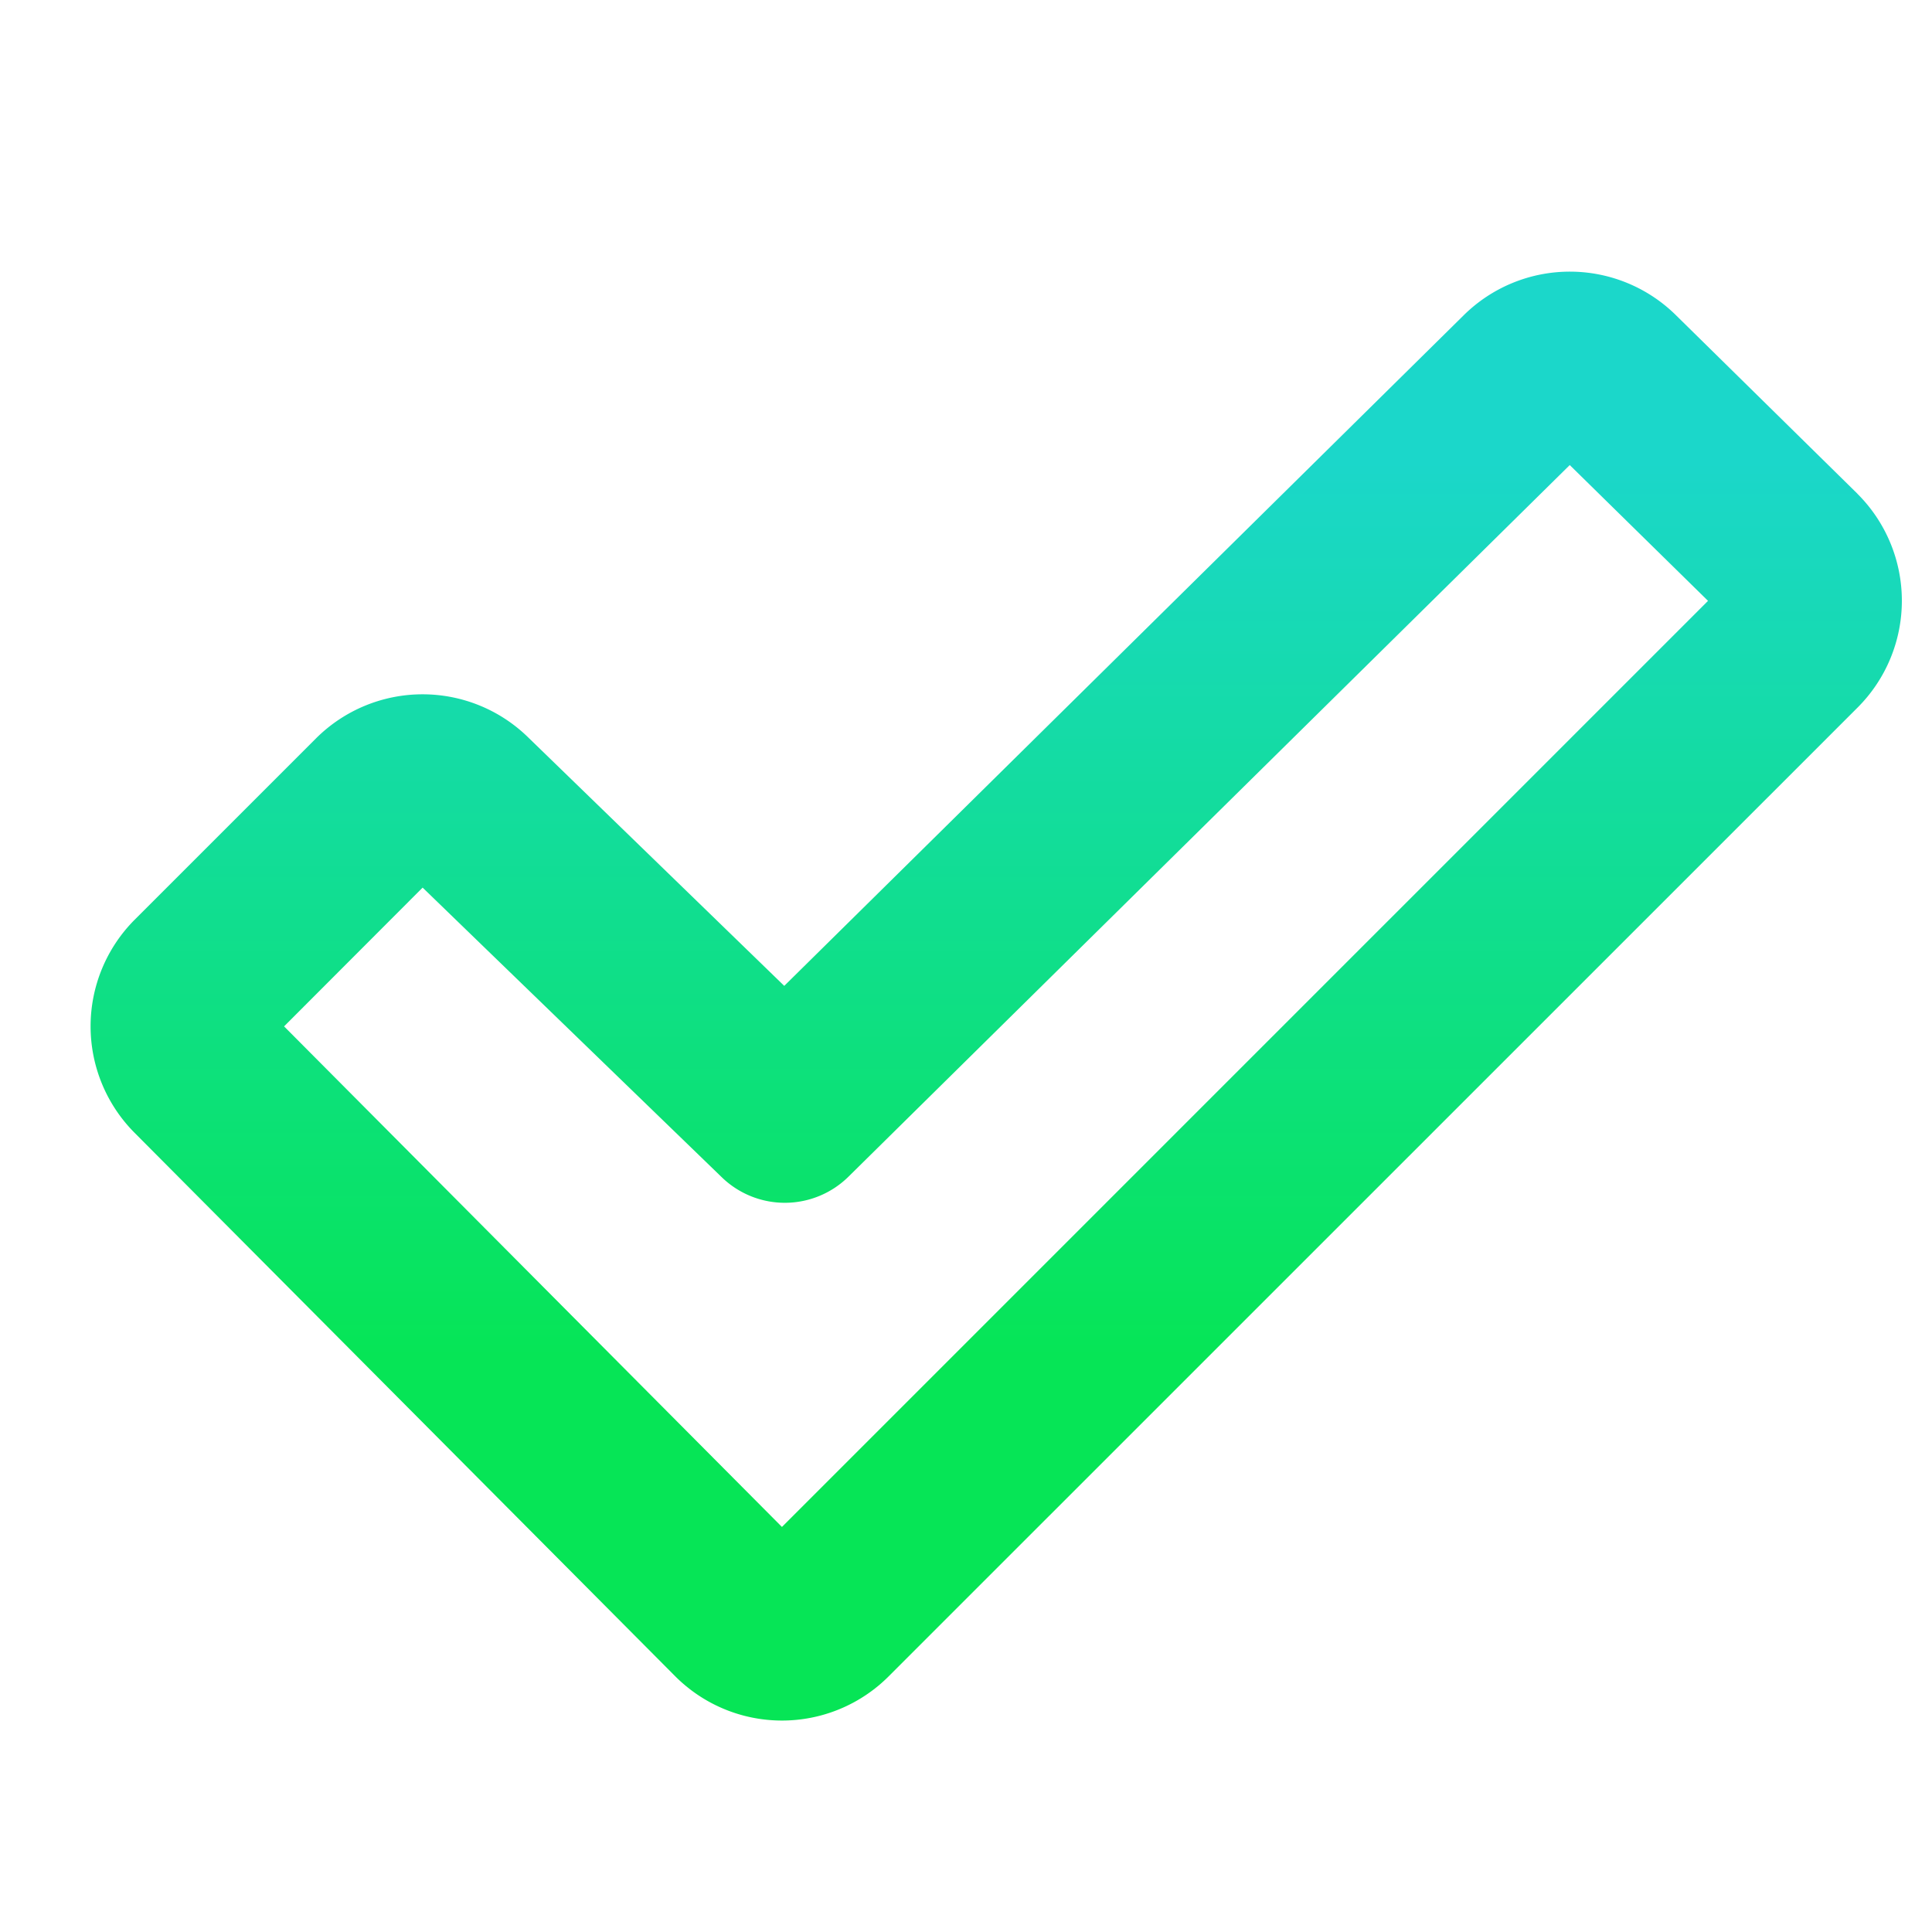
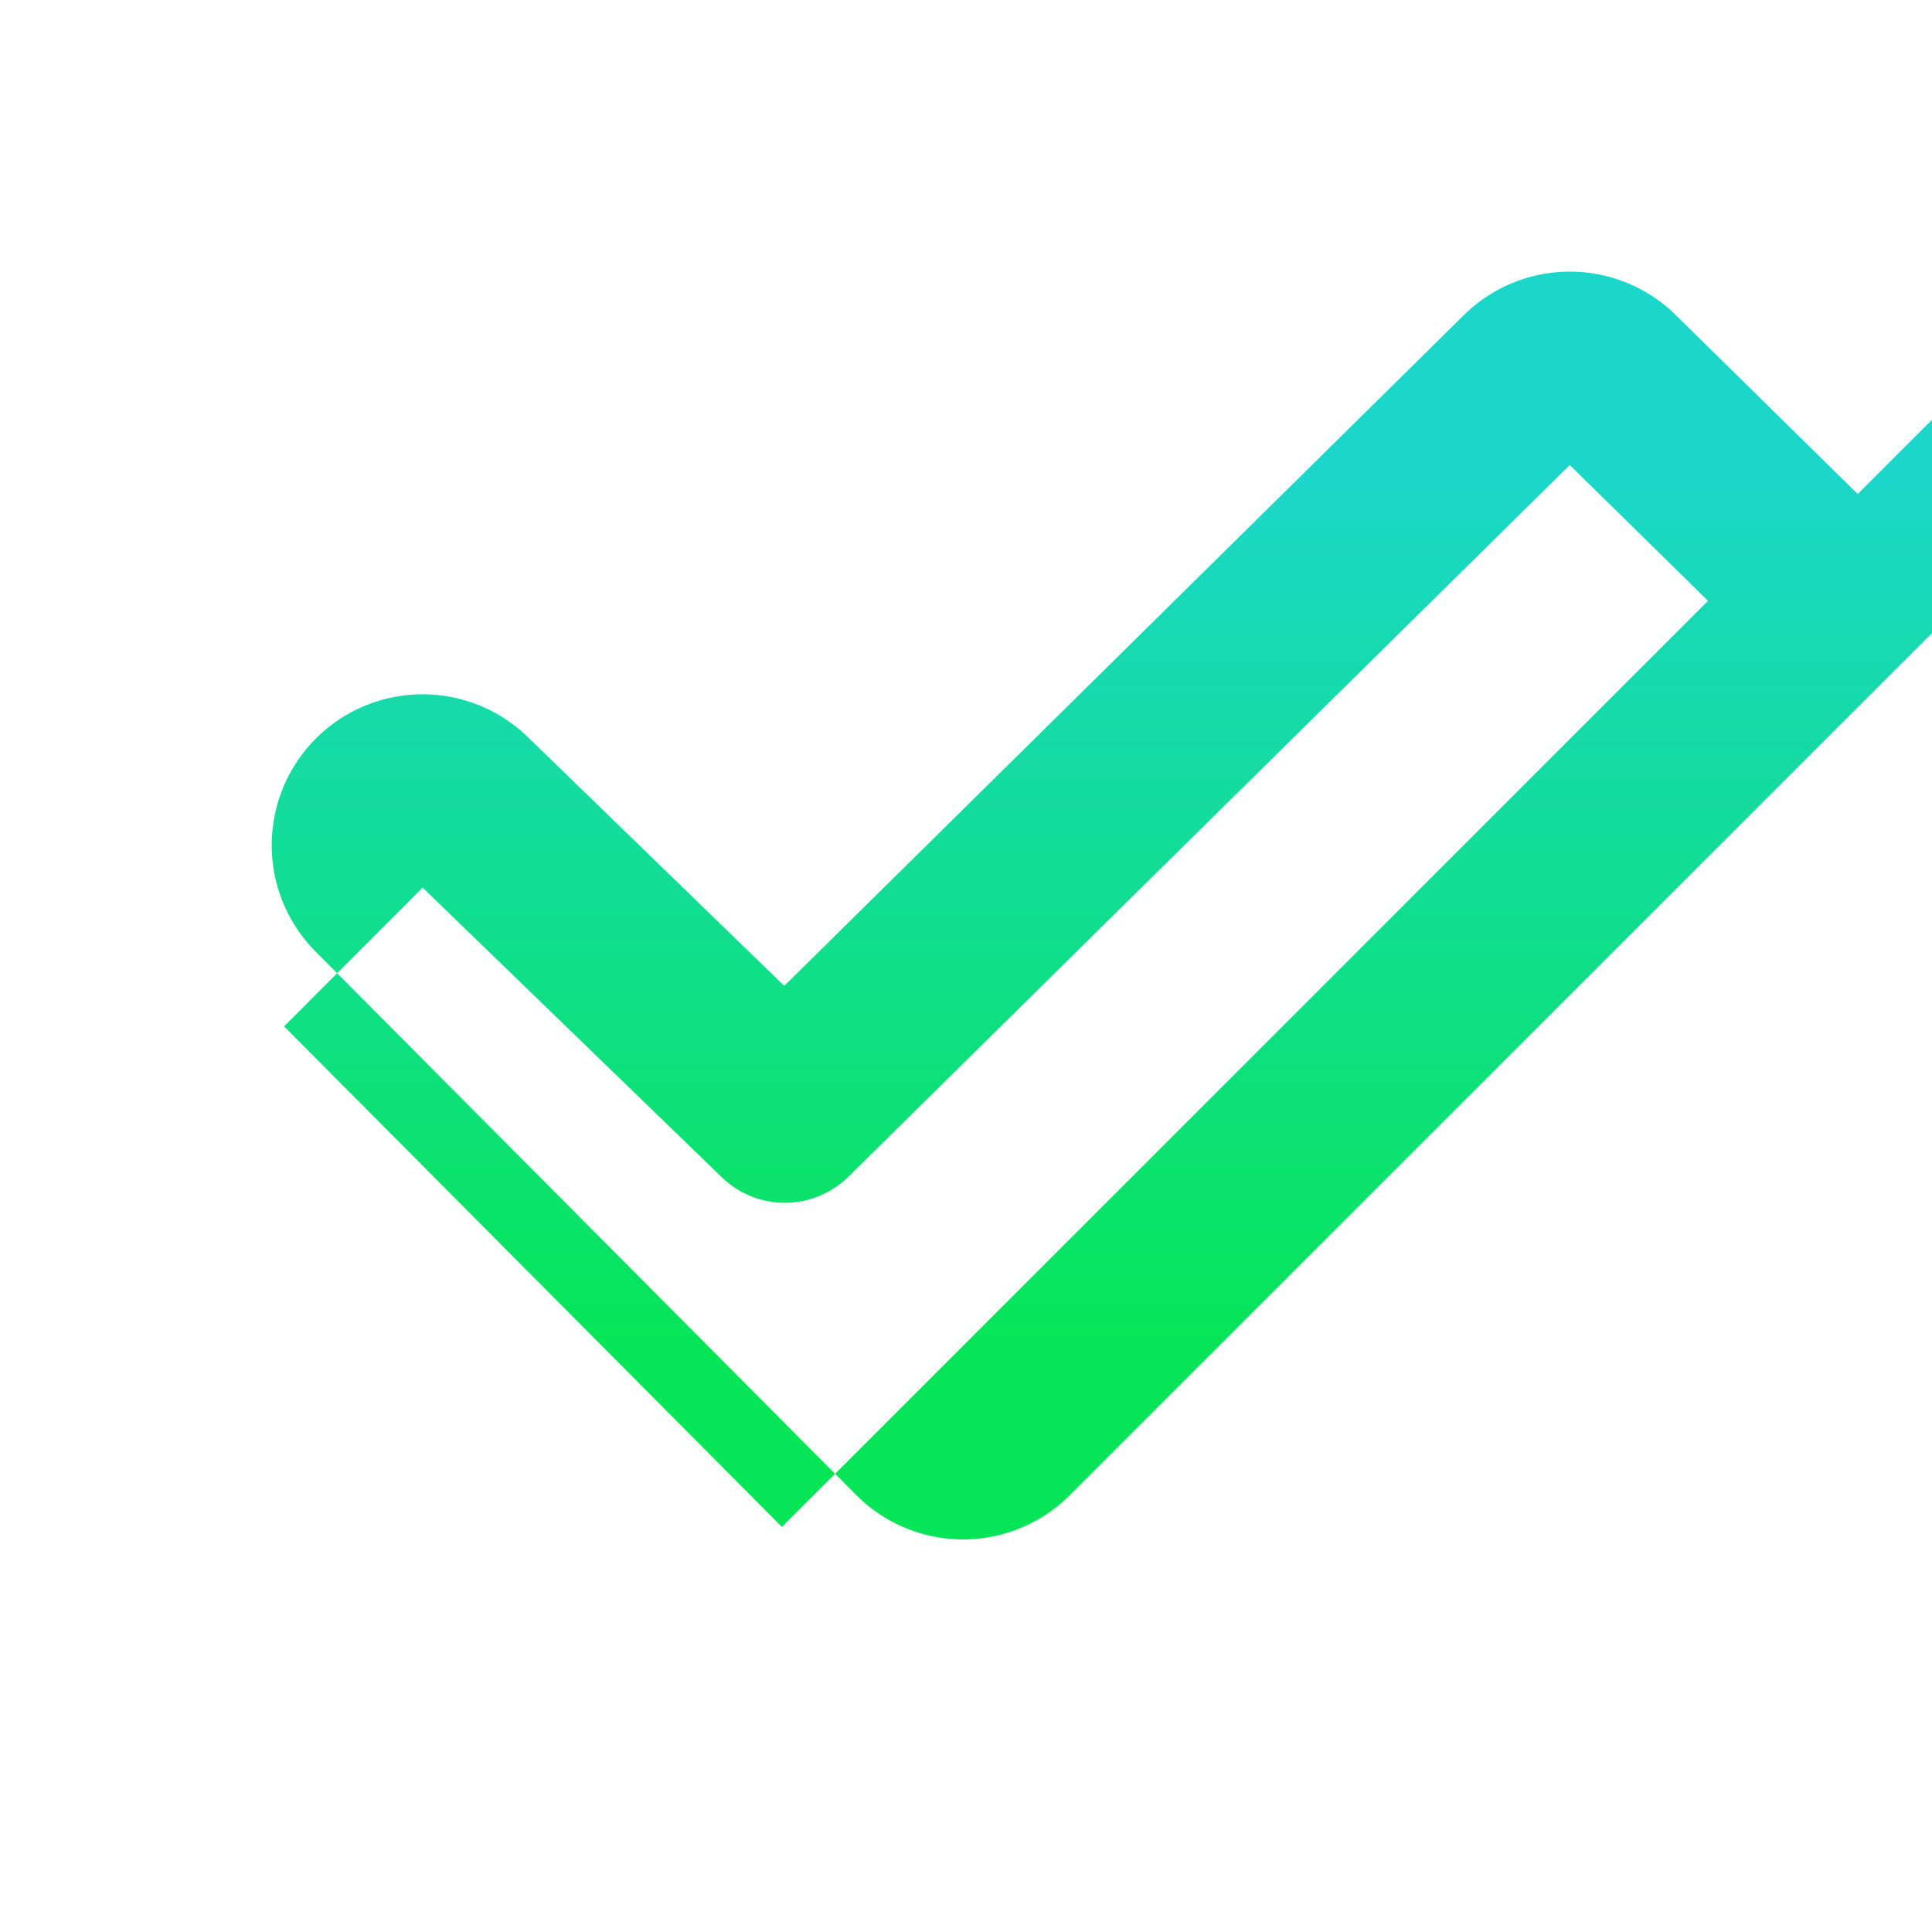
<svg xmlns="http://www.w3.org/2000/svg" width="28" height="28" fill="none">
-   <path fill="url(#a)" d="m26.923 7.16-.008-.009-2.617-2.574a2.188 2.188 0 0 0-3.088-.005l-9.844 9.716-3.703-3.593a2.187 2.187 0 0 0-3.086.009l-2.625 2.625a2.187 2.187 0 0 0 0 3.09l7.834 7.875a2.186 2.186 0 0 0 3.094 0l14.043-14.041a2.188 2.188 0 0 0 0-3.093Zm-15.59 14.97-7.216-7.255 2.008-2.011 4.337 4.199a1.313 1.313 0 0 0 1.835-.01L22.75 6.74l2.004 1.968L11.332 22.13Z" />
+   <path fill="url(#a)" d="m26.923 7.16-.008-.009-2.617-2.574a2.188 2.188 0 0 0-3.088-.005l-9.844 9.716-3.703-3.593a2.187 2.187 0 0 0-3.086.009a2.187 2.187 0 0 0 0 3.09l7.834 7.875a2.186 2.186 0 0 0 3.094 0l14.043-14.041a2.188 2.188 0 0 0 0-3.093Zm-15.59 14.97-7.216-7.255 2.008-2.011 4.337 4.199a1.313 1.313 0 0 0 1.835-.01L22.75 6.74l2.004 1.968L11.332 22.13Z" />
  <defs>
    <linearGradient id="a" x1="14.438" x2="14.438" y1="6.695" y2="19.654" gradientUnits="userSpaceOnUse">
      <stop stop-color="#1BD7CA" />
      <stop offset="1" stop-color="#06E556" />
    </linearGradient>
  </defs>
</svg>